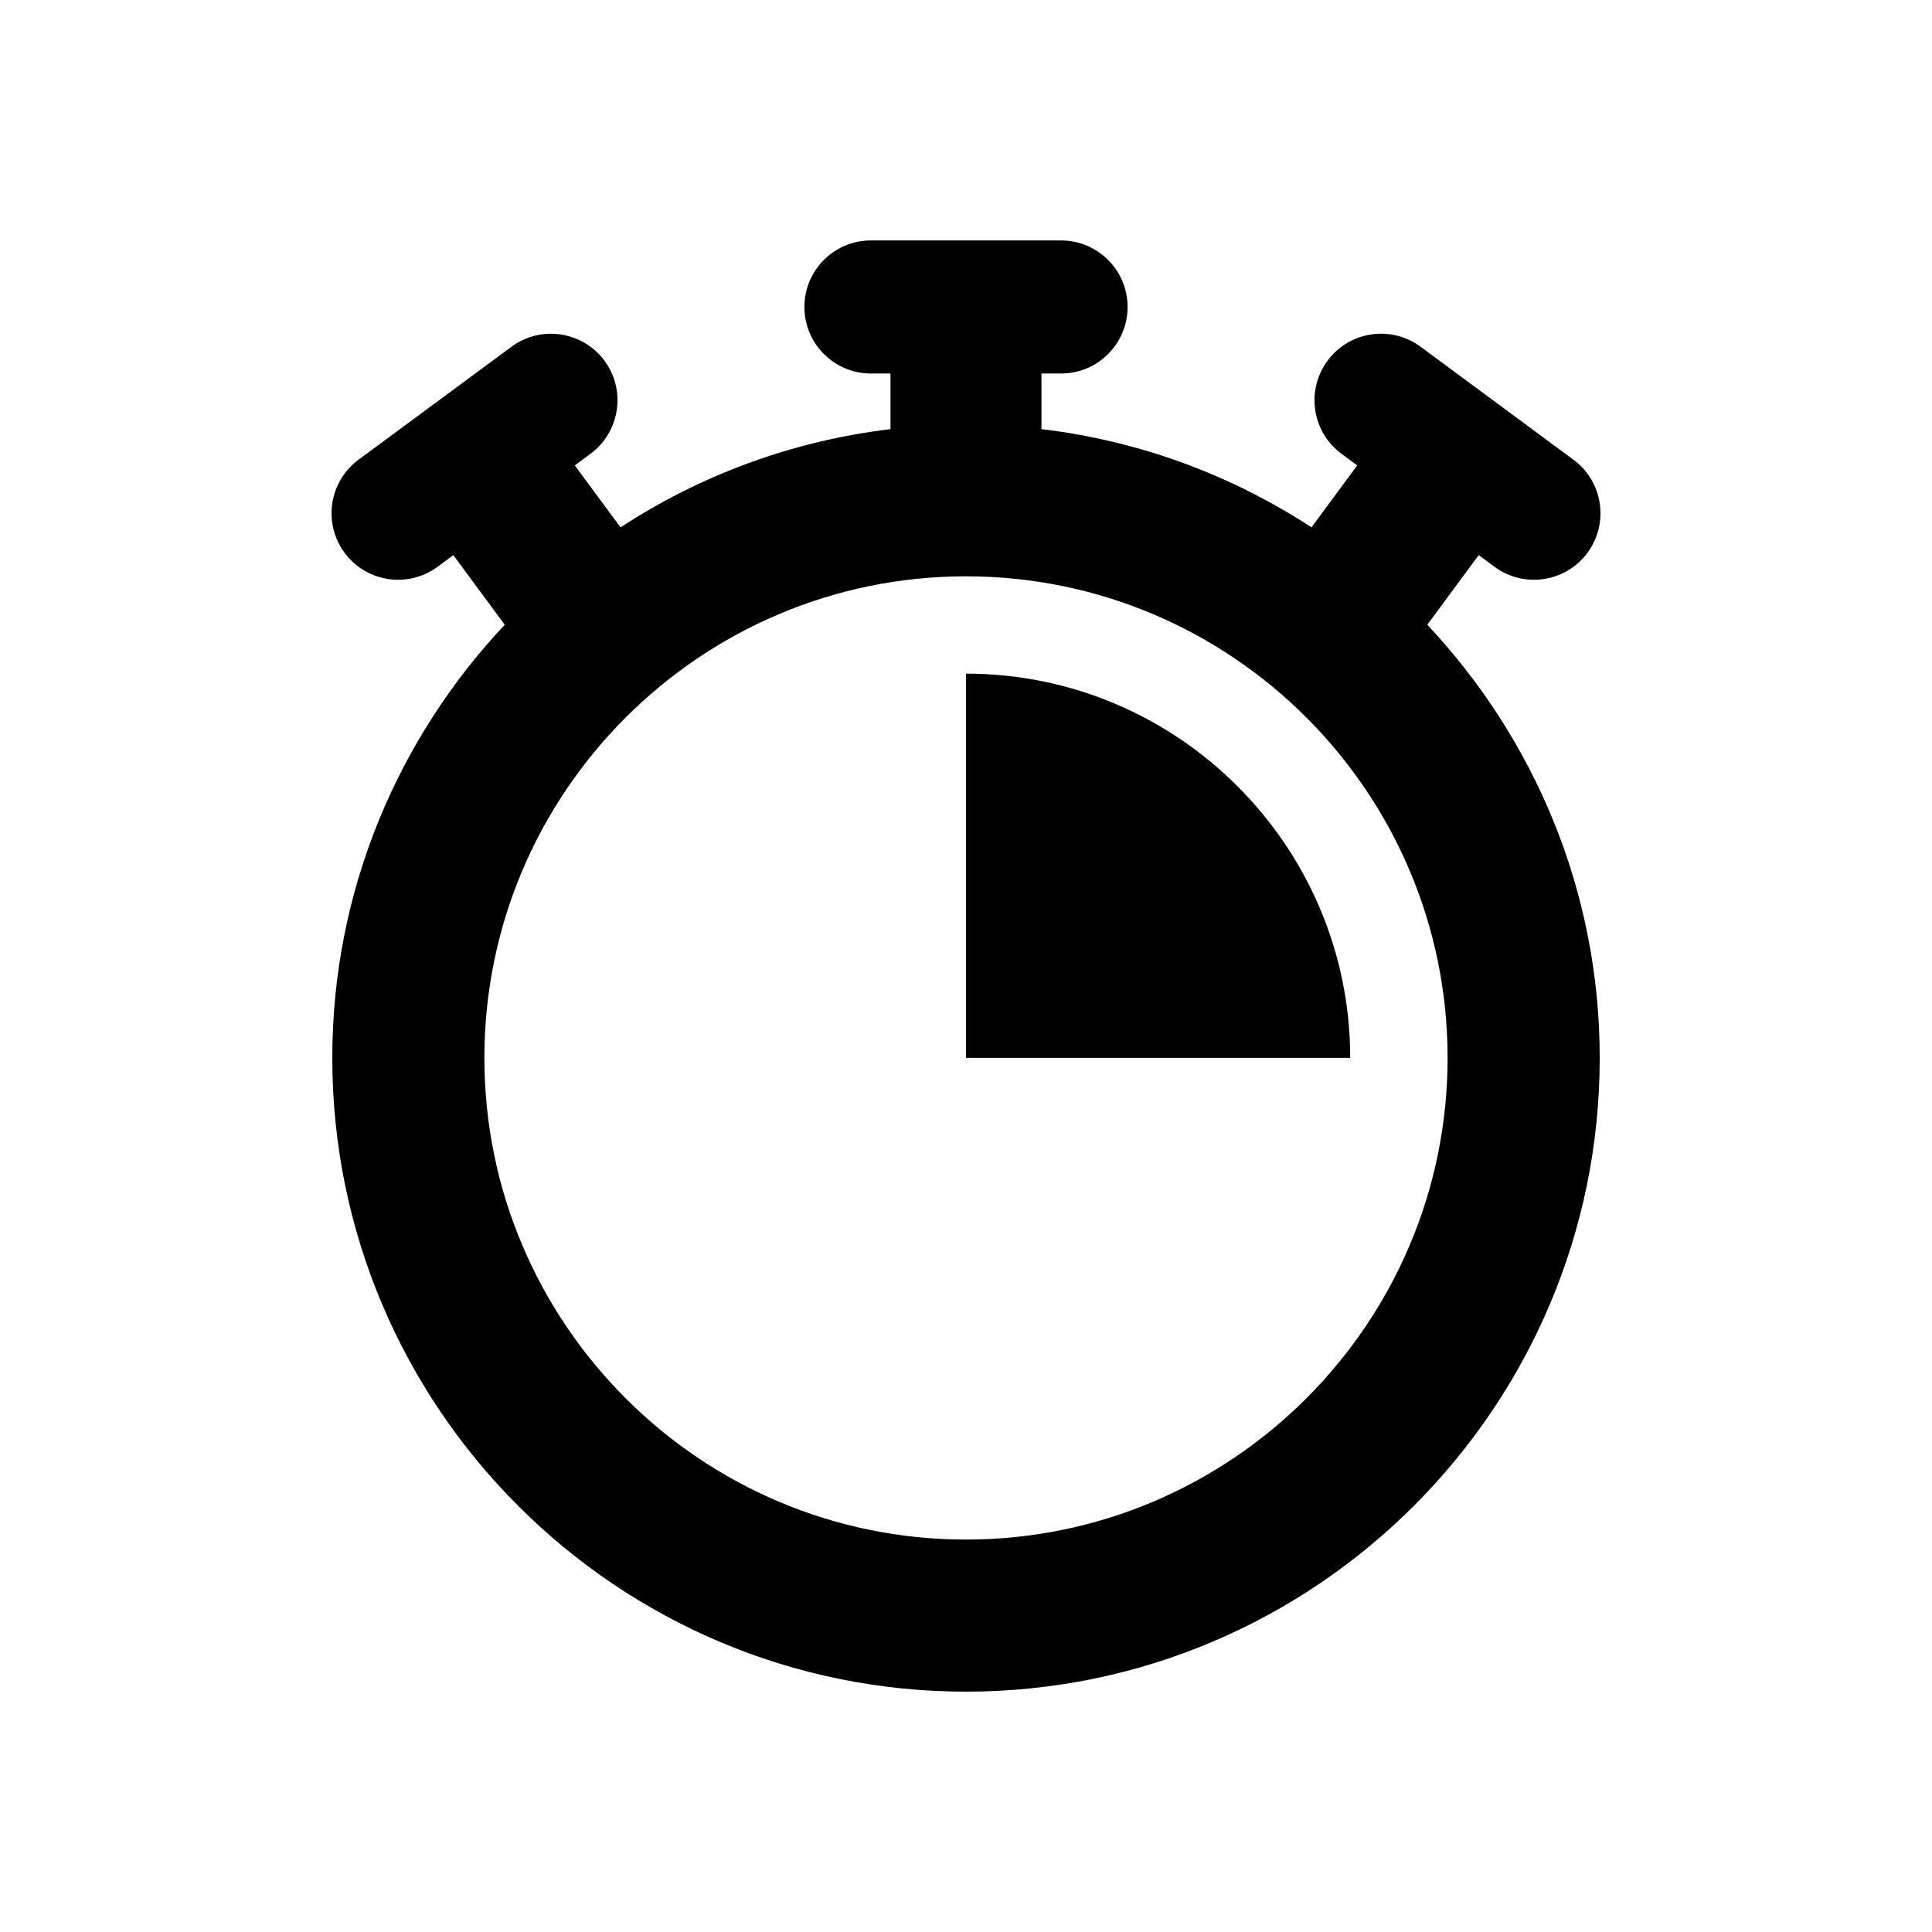
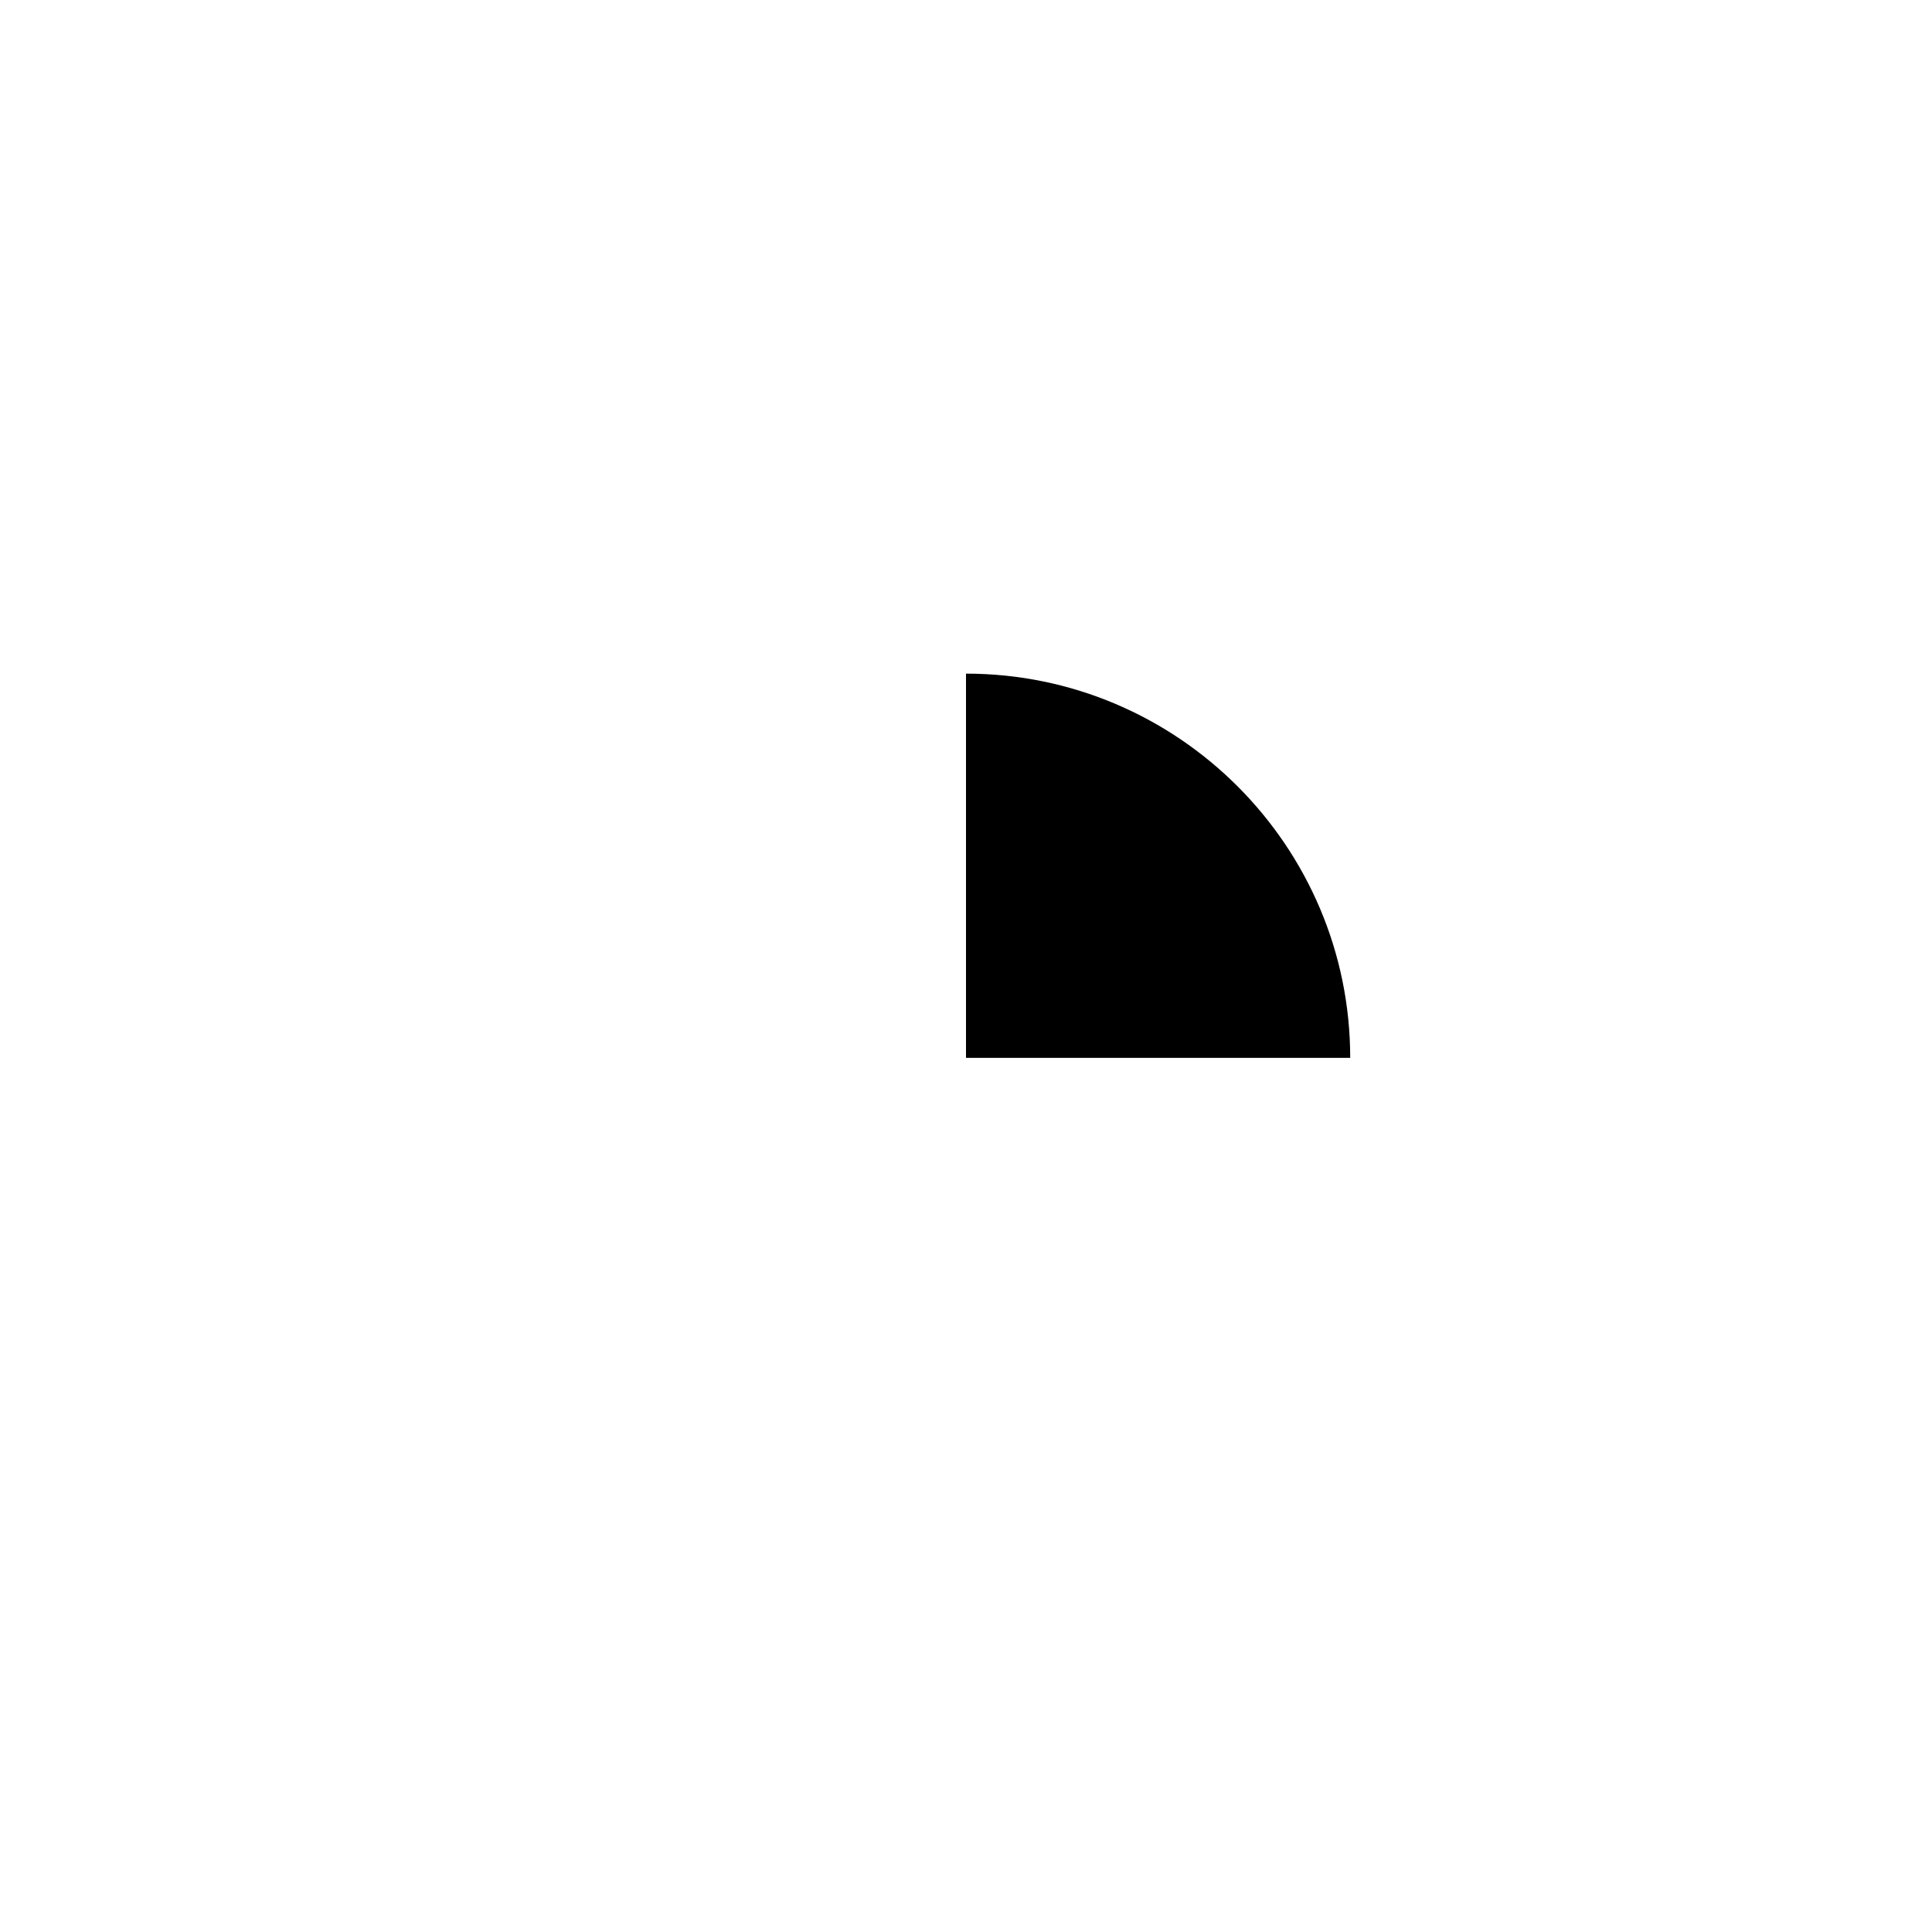
<svg xmlns="http://www.w3.org/2000/svg" fill="#000000" width="800px" height="800px" version="1.1" viewBox="144 144 512 512">
  <g>
-     <path d="m535.87 291.11 4.172 3.082c7.809 5.785 18.871 4.133 24.656-3.707 5.785-7.84 4.109-18.883-3.719-24.656l-40.516-29.938c-7.828-5.793-18.871-4.133-24.656 3.707-5.785 7.828-4.133 18.871 3.699 24.656l4.172 3.082-12.121 16.414c-21.078-13.766-45.383-22.902-71.562-26.027l-0.004-14.738h5.199c9.723 0 17.633-7.898 17.633-17.633s-7.91-17.633-17.633-17.633h-50.383c-9.742 0-17.633 7.898-17.633 17.633s7.891 17.633 17.633 17.633h5.18v14.742c-26.156 3.125-50.48 12.262-71.539 26.027l-12.121-16.414 4.152-3.082c7.828-5.793 9.5-16.828 3.719-24.656-5.785-7.828-16.828-9.492-24.656-3.707l-40.535 29.938c-7.809 5.785-9.48 16.828-3.699 24.656 5.785 7.828 16.828 9.492 24.656 3.707l4.172-3.082 13.621 18.449c-28.242 30.059-45.695 70.383-45.695 114.8 0 92.602 75.34 167.94 167.95 167.94 92.59 0 167.93-75.34 167.93-167.94 0-44.406-17.453-84.73-45.695-114.8zm-8.242 133.25c0 70.371-57.254 127.64-127.62 127.64s-127.64-57.262-127.64-127.64c-0.004-70.371 57.27-127.63 127.64-127.63 70.371 0 127.62 57.25 127.62 127.63z" />
-     <path d="m400 322.52v101.83h101.82c0-56.152-45.676-101.83-101.82-101.83z" />
+     <path d="m400 322.52v101.83h101.82c0-56.152-45.676-101.83-101.82-101.83" />
  </g>
</svg>